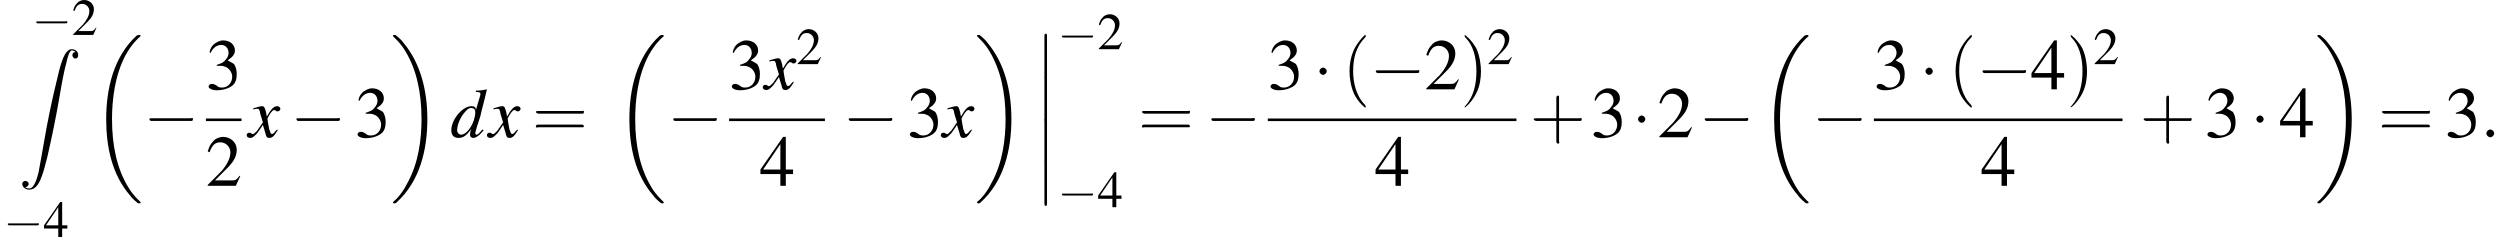
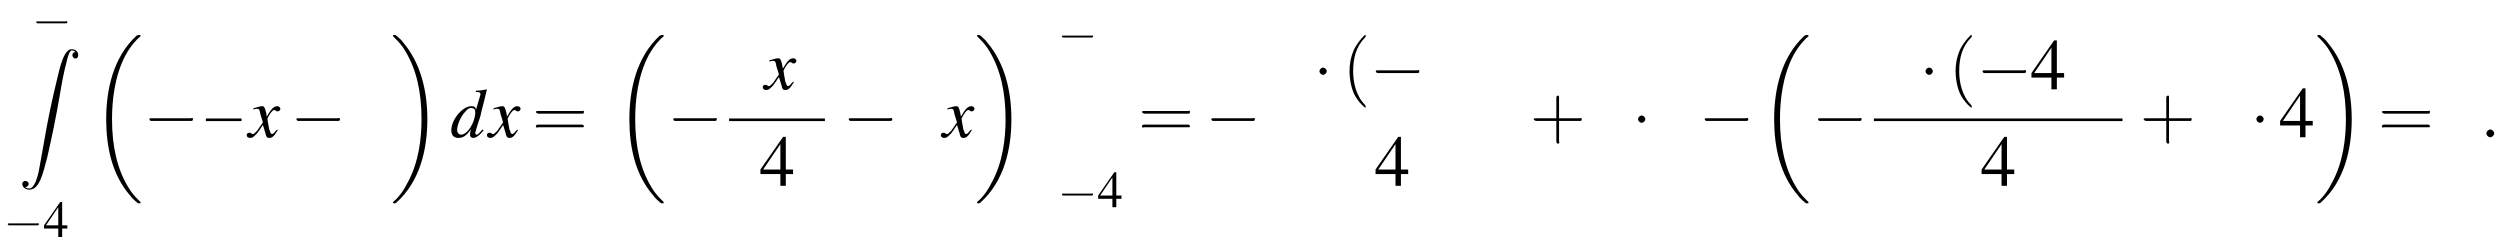
<svg xmlns="http://www.w3.org/2000/svg" xmlns:xlink="http://www.w3.org/1999/xlink" version="1.1" width="386.1pt" height="38.2pt" viewBox="60.8 81.7 386.1 38.2">
  <defs>
    <use id="g26-40" xlink:href="#g22-40" transform="scale(1.4)" />
    <use id="g26-41" xlink:href="#g22-41" transform="scale(1.4)" />
    <use id="g26-43" xlink:href="#g22-43" transform="scale(1.4)" />
    <use id="g26-61" xlink:href="#g22-61" transform="scale(1.4)" />
    <path id="g22-40" d="M2.6 1.9C2.6 1.9 2.6 1.9 2.5 1.7C1.5 .7 1.2-.8 1.2-2C1.2-3.4 1.5-4.7 2.5-5.7C2.6-5.8 2.6-5.9 2.6-5.9C2.6-5.9 2.6-6 2.5-6C2.5-6 1.8-5.4 1.3-4.4C.9-3.5 .8-2.7 .8-2C.8-1.4 .9-.4 1.3 .5C1.8 1.5 2.5 2 2.5 2C2.6 2 2.6 2 2.6 1.9Z" />
-     <path id="g22-41" d="M2.3-2C2.3-2.6 2.2-3.6 1.8-4.5C1.3-5.4 .6-6 .5-6C.5-6 .5-5.9 .5-5.9C.5-5.9 .5-5.8 .6-5.7C1.4-4.9 1.8-3.6 1.8-2C1.8-.6 1.5 .8 .6 1.8C.5 1.9 .5 1.9 .5 1.9C.5 2 .5 2 .5 2C.6 2 1.3 1.4 1.8 .4C2.2-.4 2.3-1.3 2.3-2Z" />
    <path id="g22-43" d="M3.2-1.8H5.5C5.6-1.8 5.7-1.8 5.7-2S5.6-2.1 5.5-2.1H3.2V-4.4C3.2-4.5 3.2-4.6 3.1-4.6S2.9-4.5 2.9-4.4V-2.1H.7C.6-2.1 .4-2.1 .4-2S.6-1.8 .7-1.8H2.9V.4C2.9 .5 2.9 .7 3.1 .7S3.2 .5 3.2 .4V-1.8Z" />
    <path id="g22-61" d="M5.5-2.6C5.6-2.6 5.7-2.6 5.7-2.8S5.6-2.9 5.5-2.9H.7C.6-2.9 .4-2.9 .4-2.8S.6-2.6 .7-2.6H5.5ZM5.5-1.1C5.6-1.1 5.7-1.1 5.7-1.2S5.6-1.4 5.5-1.4H.7C.6-1.4 .4-1.4 .4-1.2S.6-1.1 .7-1.1H5.5Z" />
    <path id="g18-100" d="M5-1.2C4.4-.5 4.3-.4 4.1-.4C4-.4 3.9-.5 3.9-.7C3.9-.8 4.3-2.1 4.7-3.3C4.9-4.3 5.2-5.2 5.7-7.4L5.7-7.4C5.1-7.3 4.7-7.2 4-7.2V-7C4.6-7 4.7-6.9 4.7-6.7C4.7-6.6 4.7-6.5 4.5-5.9L4-4.2C4-4.6 3.8-4.8 3.3-4.8C1.9-4.8 .2-2.7 .2-1.1C.2-.3 .6 .1 1.3 .1C2 .1 2.5-.2 3.3-1.3C3.1-.8 3.1-.6 3.1-.3C3.1-.1 3.3 .1 3.6 .1C4 .1 4.6-.3 5.2-1.1L5-1.2ZM3.4-4.5C3.7-4.5 3.9-4.3 3.9-3.9C3.9-2.3 2.7-.4 1.7-.4C1.4-.4 1.1-.7 1.1-1.1C1.1-2 1.7-3.3 2.4-4C2.7-4.4 3.1-4.6 3.4-4.5Z" />
    <path id="g18-120" d="M4.4-1.2C4.3-1.1 4.2-1 4.1-.9C3.9-.6 3.7-.5 3.6-.5C3.5-.5 3.4-.6 3.3-.9C3.3-1 3.3-1.1 3.2-1.1C3-2.2 2.9-2.7 2.9-2.9C3.3-3.7 3.7-4.2 3.9-4.2C4-4.2 4.1-4.2 4.2-4.1C4.3-4 4.4-4 4.5-4C4.7-4 4.9-4.2 4.9-4.4S4.7-4.8 4.4-4.8C3.9-4.8 3.5-4.4 2.8-3.2L2.7-3.8C2.5-4.6 2.4-4.8 2.1-4.8C1.8-4.8 1.5-4.7 .8-4.5L.7-4.4L.7-4.3C1.2-4.4 1.2-4.4 1.3-4.4C1.6-4.4 1.7-4.3 1.8-3.6L2.2-2.3L1.3-1C1-.7 .8-.5 .7-.5C.6-.5 .5-.5 .4-.6C.3-.7 .2-.7 .1-.7C-.1-.7-.3-.6-.3-.3C-.3-.1-.1 .1 .2 .1C.6 .1 .7 0 1.3-.6C1.6-1 1.8-1.3 2.2-1.9L2.6-.6C2.7-.1 2.8 .1 3.2 .1C3.6 .1 3.9-.1 4.5-1.1L4.4-1.2Z" />
    <use id="g25-50" xlink:href="#g8-50" transform="scale(1.4)" />
    <use id="g25-51" xlink:href="#g8-51" transform="scale(1.4)" />
    <use id="g25-52" xlink:href="#g8-52" transform="scale(1.4)" />
-     <path id="g1-12" d="M1.6 6.3C1.6 6.5 1.6 6.7 1.8 6.7C2 6.7 2 6.5 2 6.3V.2C2 0 2-.2 1.8-.2C1.6-.2 1.6 0 1.6 .2V6.3Z" />
    <path id="g1-18" d="M7.6 25.5C7.6 25.5 7.6 25.5 7.6 25.4C7.2 25 6.4 24.3 5.7 23.1C4 20.3 3.2 16.8 3.2 12.6C3.2 9.7 3.6 5.9 5.3 2.7C6.2 1.1 7.1 .2 7.6-.2C7.6-.3 7.6-.3 7.6-.3C7.6-.4 7.5-.4 7.4-.4S7.2-.4 7-.3C3.4 3 2.3 8 2.3 12.6C2.3 16.9 3.2 21.2 6 24.4C6.2 24.7 6.6 25.1 7.1 25.5C7.2 25.6 7.2 25.6 7.4 25.6S7.6 25.6 7.6 25.5Z" />
    <path id="g1-19" d="M5.7 12.6C5.7 8.3 4.7 4 2 .8C1.8 .5 1.4 .1 .9-.3C.8-.4 .8-.4 .6-.4C.5-.4 .4-.4 .4-.3C.4-.3 .4-.2 .4-.2C.8 .2 1.6 .9 2.3 2.1C4 4.9 4.8 8.4 4.8 12.6C4.8 15.5 4.4 19.3 2.6 22.5C1.8 24.1 .9 25 .4 25.4C.4 25.5 .4 25.5 .4 25.5C.4 25.6 .5 25.6 .6 25.6C.8 25.6 .8 25.6 .9 25.5C4.6 22.2 5.7 17.2 5.7 12.6Z" />
    <path id="g1-90" d="M1.1 23.7C1.5 23.6 1.7 23.4 1.7 23.1C1.7 22.8 1.4 22.6 1.1 22.6C.9 22.6 .6 22.8 .6 23.1C.6 23.7 1.2 24.1 1.8 24.1C3.5 24.1 4.1 21.6 4.9 18.5C5.7 15 6.4 11.6 7 8.1C7.4 5.7 7.8 3.6 8.2 2.2C8.3 1.6 8.7 .2 9.1 .2C9.4 .2 9.7 .4 9.7 .5C9.4 .5 9.2 .7 9.2 1C9.2 1.4 9.5 1.6 9.7 1.6C10 1.6 10.2 1.4 10.2 1C10.2 .4 9.7 0 9.1 0C8.2 0 7.6 1.2 7 3.4C7 3.5 5.5 9 4.3 16.1C4 17.7 3.7 19.6 3.4 21.1C3.2 21.9 2.7 23.9 1.8 23.9C1.4 23.9 1.1 23.7 1.1 23.7Z" />
    <path id="g17-58" d="M2.1-.6C2.1-.9 1.8-1.2 1.5-1.2S.9-.9 .9-.6S1.2 0 1.5 0S2.1-.3 2.1-.6Z" />
    <use id="g2-90" xlink:href="#g1-90" transform="scale(.9)" />
    <use id="g21-50" xlink:href="#g8-50" />
    <use id="g21-52" xlink:href="#g8-52" />
-     <path id="g8-50" d="M3.8-1.1L3.7-1.1C3.4-.7 3.3-.6 2.9-.6H1L2.4-2C3.1-2.7 3.4-3.3 3.4-4C3.4-4.8 2.7-5.4 1.9-5.4C1.5-5.4 1-5.2 .8-4.9C.5-4.6 .4-4.4 .2-3.8L.4-3.7C.7-4.5 1-4.8 1.6-4.8C2.2-4.8 2.7-4.3 2.7-3.7C2.7-3 2.3-2.3 1.7-1.6L.2-.1V0H3.3L3.8-1.1Z" />
-     <path id="g8-51" d="M1.2-2.6C1.7-2.6 1.9-2.6 2.1-2.5C2.5-2.4 2.9-1.9 2.9-1.4C2.9-.7 2.4-.2 1.8-.2C1.6-.2 1.4-.2 1.2-.4C.9-.6 .8-.6 .6-.6C.5-.6 .3-.5 .3-.3C.3-.1 .7 .1 1.2 .1C1.9 .1 2.5-.1 2.9-.4S3.4-1.2 3.4-1.7C3.4-2.1 3.3-2.5 3.1-2.8C2.9-2.9 2.8-3 2.4-3.2C3-3.6 3.2-3.9 3.2-4.3C3.2-4.9 2.7-5.4 1.9-5.4C1.5-5.4 1.2-5.2 .9-5C.7-4.8 .5-4.6 .4-4.1L.5-4C.8-4.6 1.2-4.9 1.7-4.9C2.2-4.9 2.5-4.5 2.5-4C2.5-3.8 2.4-3.5 2.2-3.3C2-3 1.8-2.9 1.2-2.7V-2.6Z" />
    <path id="g8-52" d="M3.7-1.8H2.9V-5.4H2.6L.1-1.8V-1.3H2.3V0H2.9V-1.3H3.7V-1.8ZM2.3-1.8H.4L2.3-4.6V-1.8Z" />
    <use id="g11-0" xlink:href="#g6-0" transform="scale(1.4)" />
    <use id="g11-1" xlink:href="#g6-1" transform="scale(1.4)" />
    <path id="g6-0" d="M5.2-1.8C5.4-1.8 5.5-1.8 5.5-2S5.4-2.1 5.2-2.1H.9C.8-2.1 .7-2.1 .7-2S.8-1.8 .9-1.8H5.2Z" />
    <path id="g6-1" d="M1.5-2C1.5-2.2 1.3-2.4 1.1-2.4S.7-2.2 .7-2S.9-1.6 1.1-1.6S1.5-1.8 1.5-2Z" />
  </defs>
  <g id="page1">
    <use x="65.7" y="87.1" xlink:href="#g6-0" />
    <use x="71.9" y="87.1" xlink:href="#g21-50" />
    <use x="63.7" y="89.3" xlink:href="#g2-90" />
    <use x="61.3" y="118.3" xlink:href="#g6-0" />
    <use x="67.5" y="118.3" xlink:href="#g21-52" />
    <use x="74.9" y="87.5" xlink:href="#g1-18" />
    <use x="82.9" y="102.9" xlink:href="#g11-0" />
    <use x="92.6" y="95.5" xlink:href="#g25-51" />
    <rect x="92.6" y="100" height=".4" width="5.5" />
    <use x="92.6" y="110.4" xlink:href="#g25-50" />
    <use x="99.2" y="102.9" xlink:href="#g18-120" />
    <use x="105.6" y="102.9" xlink:href="#g11-0" />
    <use x="115.6" y="102.9" xlink:href="#g25-51" />
    <use x="121.1" y="87.5" xlink:href="#g1-19" />
    <use x="130.3" y="102.9" xlink:href="#g18-100" />
    <use x="136.3" y="102.9" xlink:href="#g18-120" />
    <use x="143" y="102.9" xlink:href="#g26-61" />
    <use x="155.7" y="87.5" xlink:href="#g1-18" />
    <use x="163.8" y="102.9" xlink:href="#g11-0" />
    <use x="173.4" y="95.5" xlink:href="#g25-51" />
    <use x="178.9" y="95.5" xlink:href="#g18-120" />
    <use x="183.8" y="91.6" xlink:href="#g21-50" />
    <rect x="173.4" y="100" height=".4" width="14.8" />
    <use x="178.1" y="110.4" xlink:href="#g25-52" />
    <use x="190.9" y="102.9" xlink:href="#g11-0" />
    <use x="200.9" y="102.9" xlink:href="#g25-51" />
    <use x="206.4" y="102.9" xlink:href="#g18-120" />
    <use x="211.3" y="87.5" xlink:href="#g1-19" />
    <use x="220.5" y="87.1" xlink:href="#g1-12" />
    <use x="220.5" y="93.7" xlink:href="#g1-12" />
    <use x="220.5" y="100.2" xlink:href="#g1-12" />
    <use x="220.5" y="106.8" xlink:href="#g1-12" />
    <use x="224.1" y="89.3" xlink:href="#g6-0" />
    <use x="230.3" y="89.3" xlink:href="#g21-50" />
    <use x="224.1" y="113.7" xlink:href="#g6-0" />
    <use x="230.3" y="113.7" xlink:href="#g21-52" />
    <use x="236.6" y="102.9" xlink:href="#g26-61" />
    <use x="246.9" y="102.9" xlink:href="#g11-0" />
    <use x="256.6" y="95.5" xlink:href="#g25-51" />
    <use x="263.6" y="95.5" xlink:href="#g11-1" />
    <use x="268.1" y="95.5" xlink:href="#g26-40" />
    <use x="272.3" y="95.5" xlink:href="#g11-0" />
    <use x="280.8" y="95.5" xlink:href="#g25-50" />
    <use x="286.3" y="95.5" xlink:href="#g26-41" />
    <use x="290.5" y="91.6" xlink:href="#g21-50" />
-     <rect x="256.6" y="100" height=".4" width="38.4" />
    <use x="273.1" y="110.4" xlink:href="#g25-52" />
    <use x="297.1" y="102.9" xlink:href="#g26-43" />
    <use x="306.5" y="102.9" xlink:href="#g25-51" />
    <use x="312.8" y="102.9" xlink:href="#g11-1" />
    <use x="316.8" y="102.9" xlink:href="#g25-50" />
    <use x="323.1" y="102.9" xlink:href="#g11-0" />
    <use x="332.5" y="87.5" xlink:href="#g1-18" />
    <use x="340.6" y="102.9" xlink:href="#g11-0" />
    <use x="350.2" y="95.5" xlink:href="#g25-51" />
    <use x="357.2" y="95.5" xlink:href="#g11-1" />
    <use x="361.7" y="95.5" xlink:href="#g26-40" />
    <use x="366" y="95.5" xlink:href="#g11-0" />
    <use x="374.4" y="95.5" xlink:href="#g25-52" />
    <use x="379.9" y="95.5" xlink:href="#g26-41" />
    <use x="384.1" y="91.6" xlink:href="#g21-50" />
    <rect x="350.2" y="100" height=".4" width="38.4" />
    <use x="366.7" y="110.4" xlink:href="#g25-52" />
    <use x="391.3" y="102.9" xlink:href="#g26-43" />
    <use x="401.3" y="102.9" xlink:href="#g25-51" />
    <use x="408.3" y="102.9" xlink:href="#g11-1" />
    <use x="412.8" y="102.9" xlink:href="#g25-52" />
    <use x="418.3" y="87.5" xlink:href="#g1-19" />
    <use x="428.1" y="102.9" xlink:href="#g26-61" />
    <use x="438.4" y="102.9" xlink:href="#g25-51" />
    <use x="443.9" y="102.9" xlink:href="#g17-58" />
  </g>
</svg>